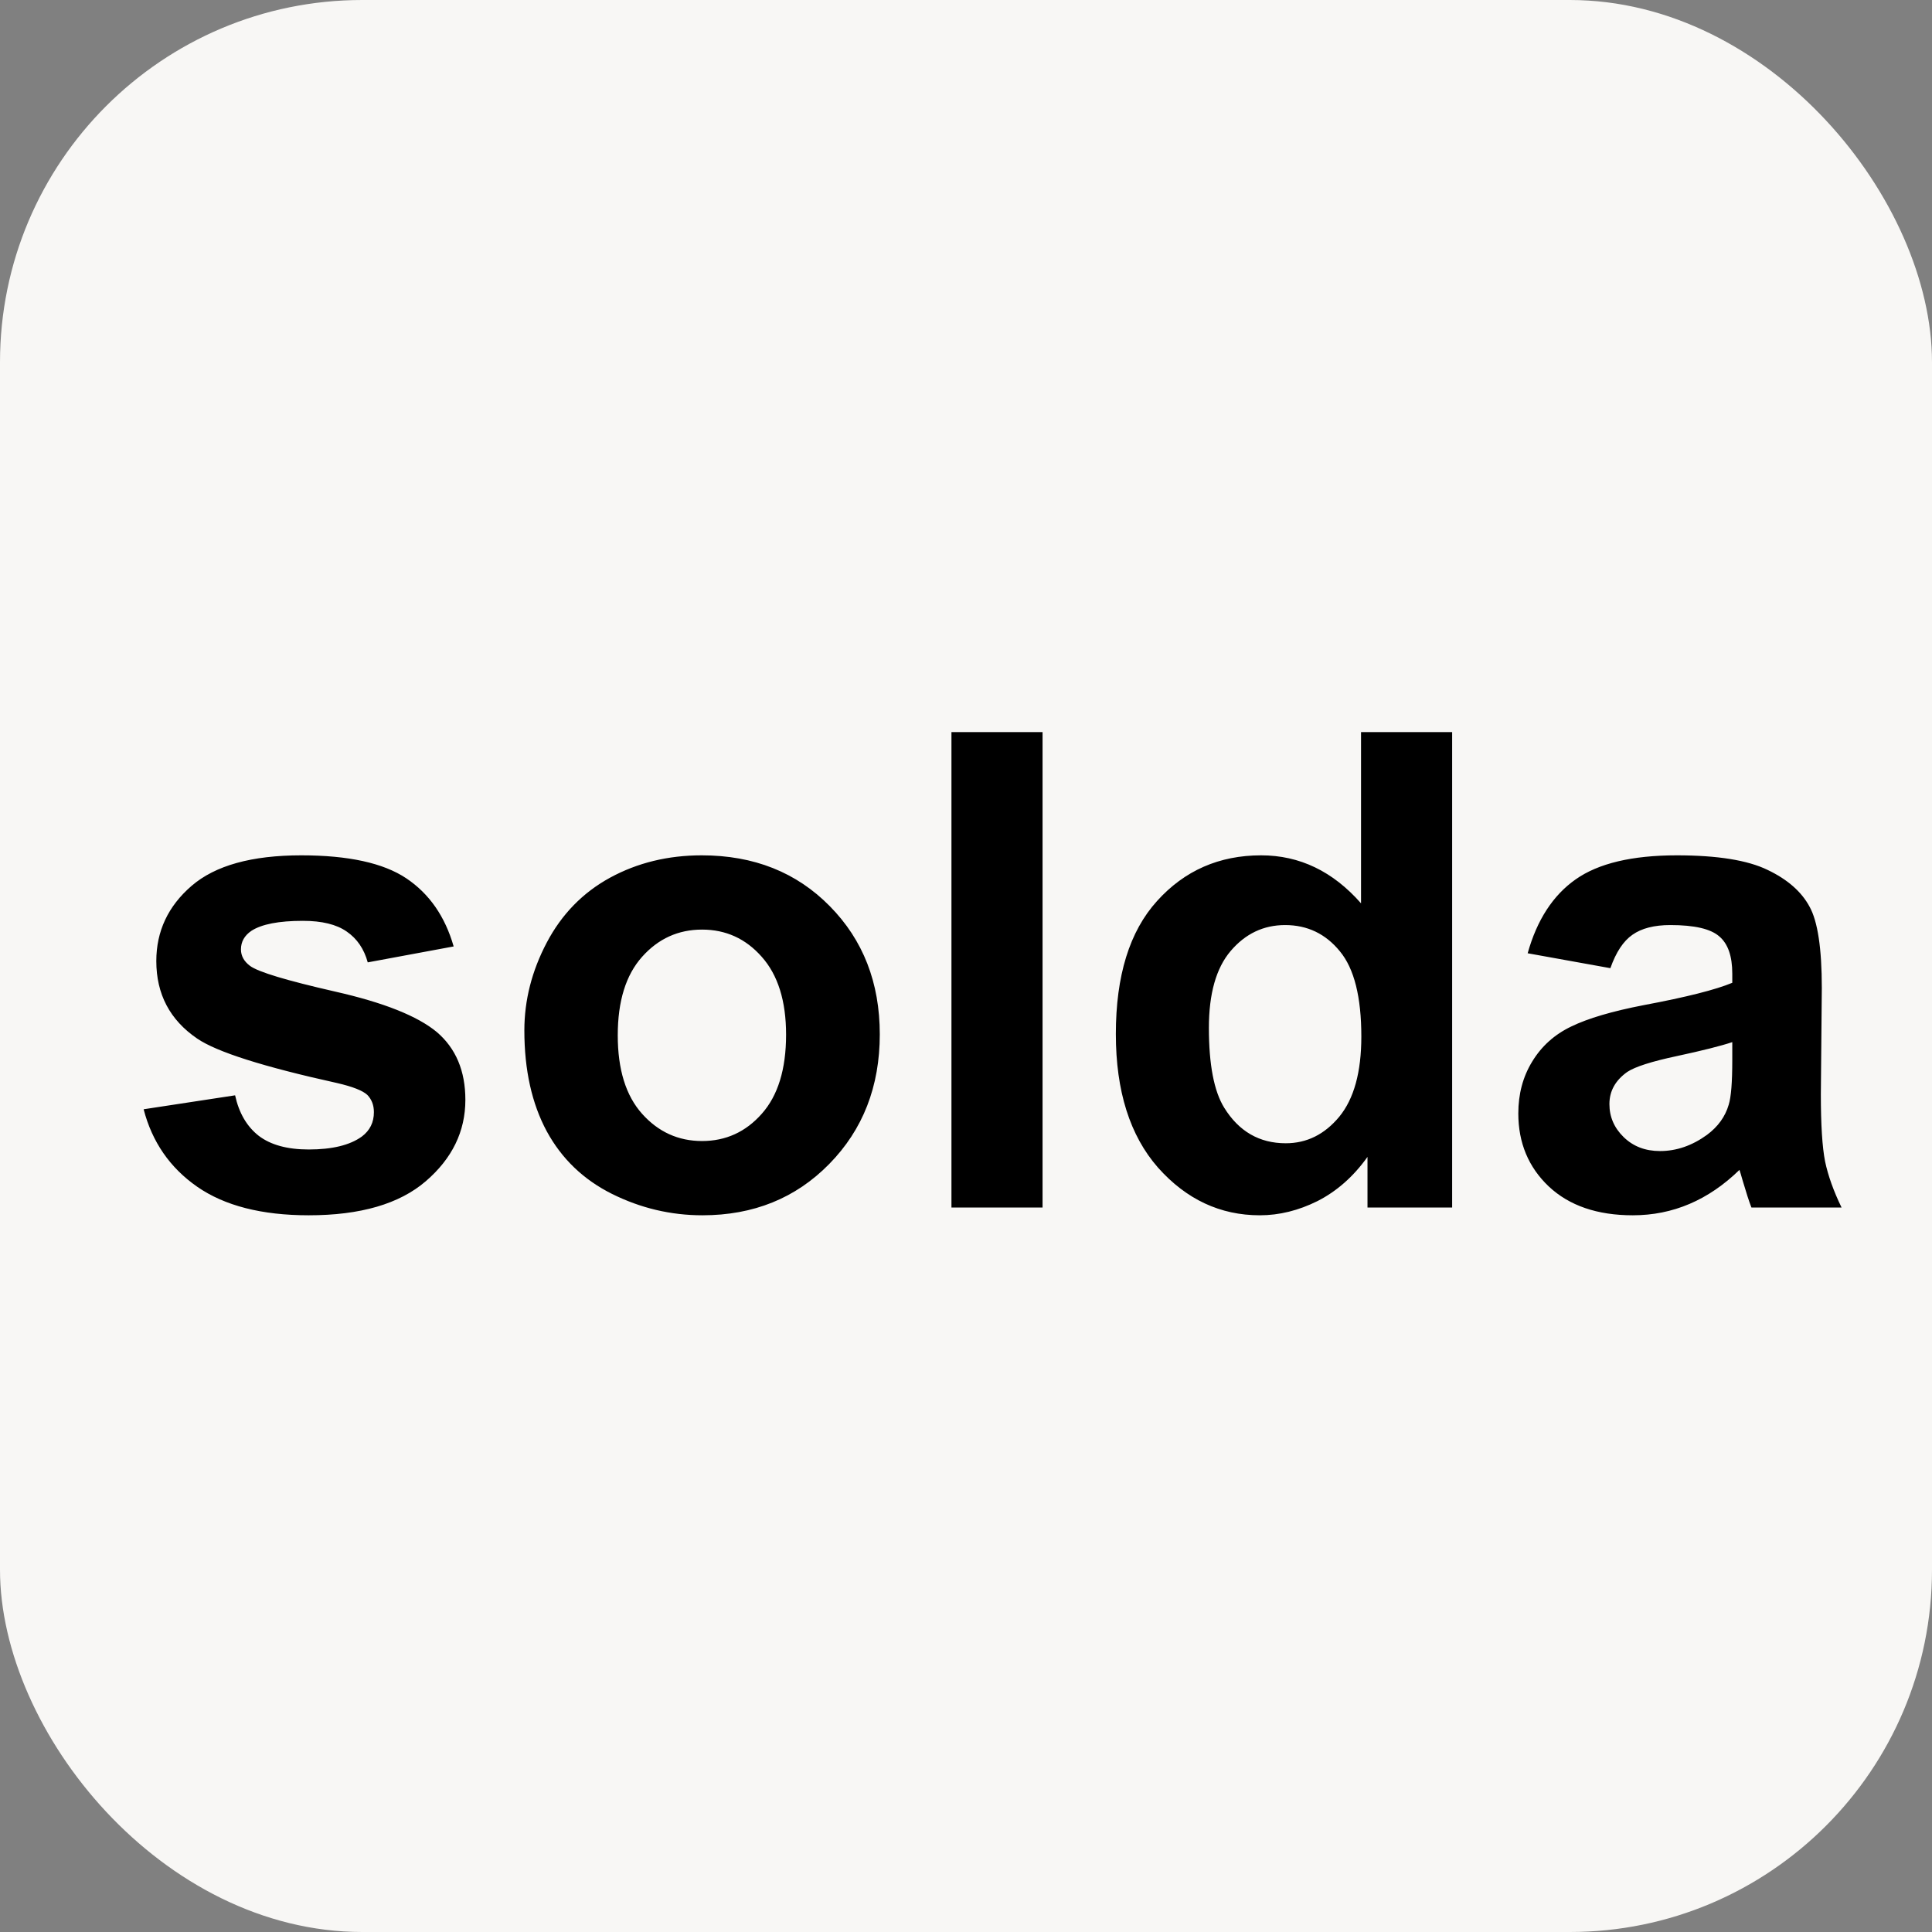
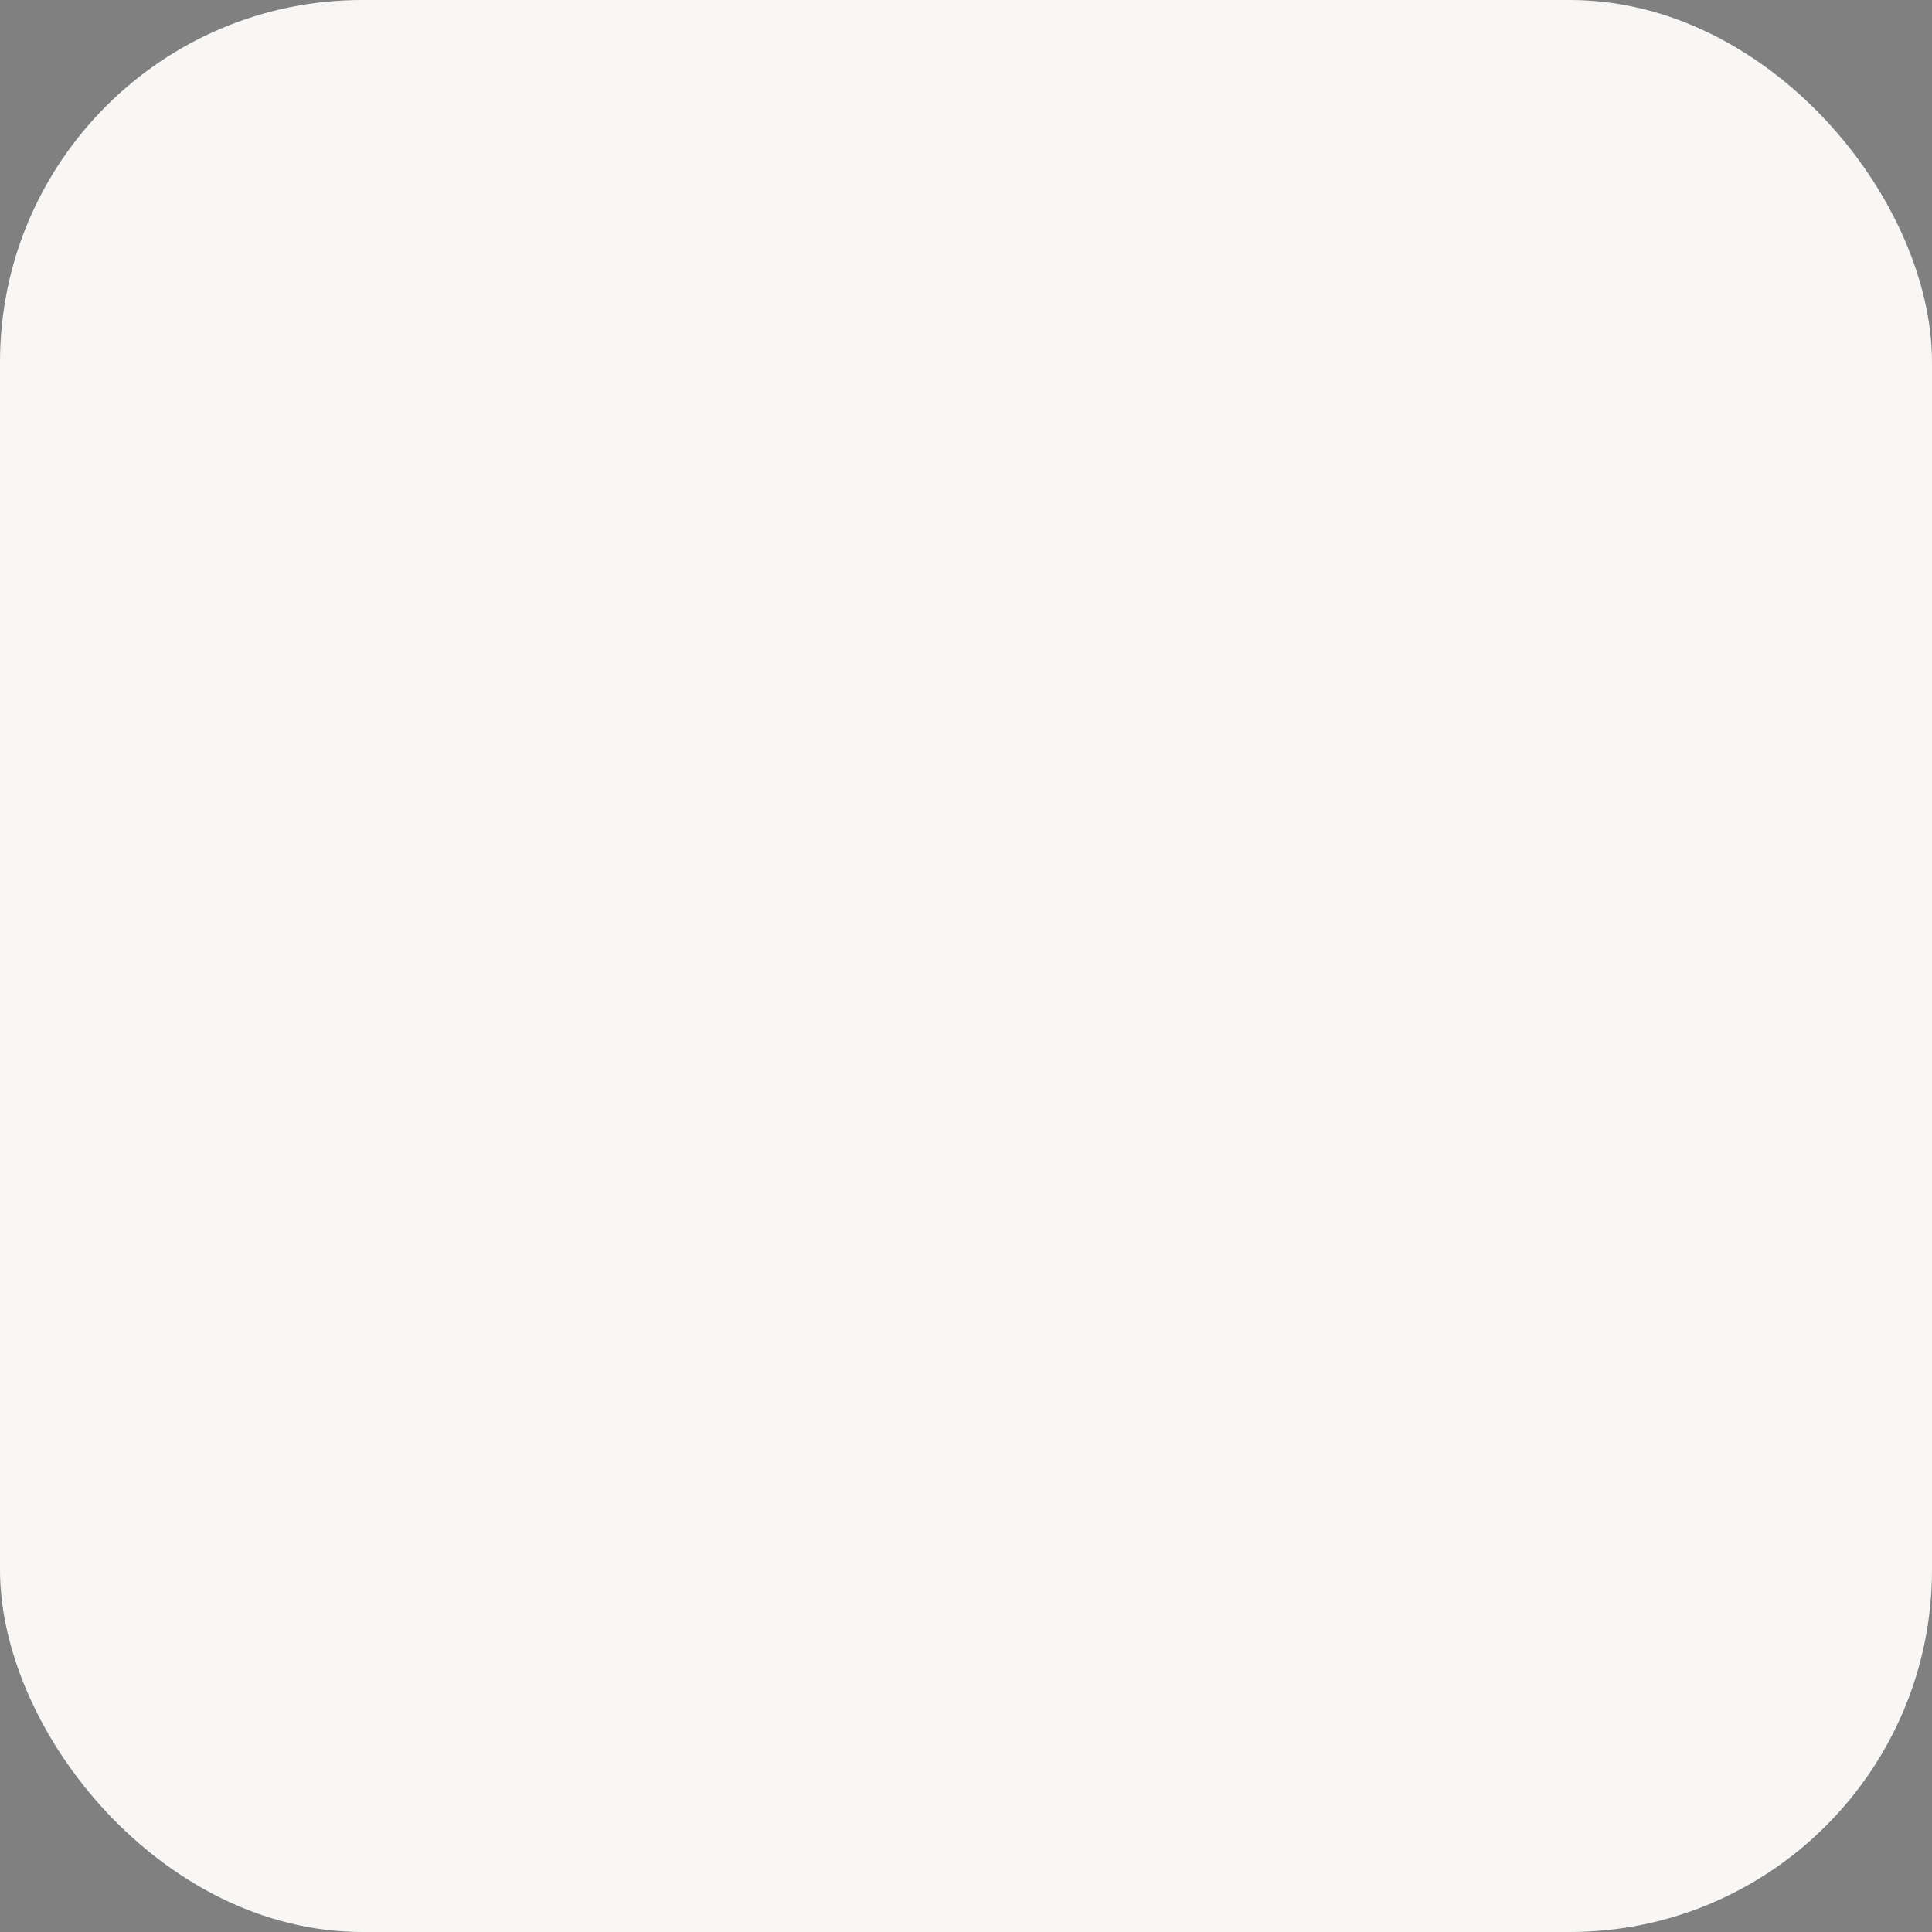
<svg xmlns="http://www.w3.org/2000/svg" width="32" height="32" viewBox="0 0 32 32" fill="none">
  <rect x="0" y="0" width="32" height="32" fill="#808080" stroke="none" />
  <rect width="32" height="32" rx="6" fill="#F8F7F5" />
-   <path d="M2.379 18.373L3.894 18.142C3.958 18.435 4.089 18.659 4.286 18.813C4.483 18.963 4.759 19.039 5.113 19.039C5.504 19.039 5.797 18.967 5.994 18.824C6.127 18.724 6.193 18.589 6.193 18.421C6.193 18.306 6.157 18.211 6.085 18.136C6.01 18.065 5.842 17.998 5.581 17.938C4.363 17.669 3.591 17.424 3.266 17.202C2.814 16.894 2.589 16.466 2.589 15.918C2.589 15.424 2.784 15.008 3.174 14.672C3.565 14.335 4.17 14.167 4.99 14.167C5.77 14.167 6.35 14.294 6.73 14.548C7.11 14.803 7.371 15.178 7.514 15.676L6.091 15.94C6.03 15.717 5.914 15.547 5.742 15.429C5.573 15.311 5.332 15.252 5.017 15.252C4.619 15.252 4.334 15.307 4.163 15.418C4.048 15.497 3.991 15.599 3.991 15.725C3.991 15.832 4.041 15.923 4.141 15.998C4.277 16.099 4.746 16.24 5.548 16.423C6.354 16.605 6.916 16.829 7.235 17.094C7.55 17.363 7.708 17.737 7.708 18.217C7.708 18.74 7.489 19.189 7.052 19.565C6.615 19.941 5.969 20.129 5.113 20.129C4.336 20.129 3.72 19.971 3.266 19.656C2.814 19.341 2.519 18.913 2.379 18.373ZM8.685 17.067C8.685 16.566 8.809 16.081 9.056 15.612C9.303 15.143 9.652 14.785 10.103 14.538C10.558 14.29 11.065 14.167 11.623 14.167C12.486 14.167 13.193 14.448 13.745 15.01C14.296 15.569 14.572 16.276 14.572 17.132C14.572 17.995 14.293 18.711 13.734 19.28C13.179 19.846 12.479 20.129 11.634 20.129C11.111 20.129 10.611 20.011 10.135 19.774C9.663 19.538 9.303 19.192 9.056 18.738C8.809 18.279 8.685 17.723 8.685 17.067ZM10.232 17.148C10.232 17.714 10.366 18.147 10.635 18.448C10.903 18.748 11.235 18.899 11.628 18.899C12.022 18.899 12.352 18.748 12.617 18.448C12.885 18.147 13.02 17.71 13.02 17.137C13.02 16.579 12.885 16.149 12.617 15.848C12.352 15.547 12.022 15.397 11.628 15.397C11.235 15.397 10.903 15.547 10.635 15.848C10.366 16.149 10.232 16.582 10.232 17.148ZM15.759 20V12.126H17.268V20H15.759ZM24.052 20H22.65V19.162C22.417 19.488 22.141 19.731 21.823 19.893C21.508 20.05 21.189 20.129 20.867 20.129C20.211 20.129 19.649 19.866 19.18 19.339C18.715 18.809 18.482 18.072 18.482 17.127C18.482 16.16 18.709 15.426 19.164 14.924C19.619 14.419 20.194 14.167 20.888 14.167C21.526 14.167 22.077 14.432 22.543 14.962V12.126H24.052V20ZM20.023 17.024C20.023 17.633 20.108 18.074 20.276 18.346C20.519 18.74 20.86 18.936 21.296 18.936C21.644 18.936 21.939 18.79 22.183 18.496C22.426 18.199 22.548 17.757 22.548 17.169C22.548 16.514 22.43 16.043 22.193 15.757C21.957 15.467 21.654 15.322 21.286 15.322C20.928 15.322 20.627 15.465 20.383 15.752C20.143 16.034 20.023 16.459 20.023 17.024ZM26.673 16.036L25.303 15.789C25.457 15.238 25.722 14.829 26.098 14.565C26.474 14.3 27.033 14.167 27.774 14.167C28.447 14.167 28.948 14.248 29.278 14.409C29.607 14.566 29.838 14.769 29.971 15.016C30.107 15.259 30.175 15.709 30.175 16.364L30.159 18.125C30.159 18.627 30.182 18.997 30.229 19.237C30.279 19.474 30.37 19.728 30.502 20H29.009C28.97 19.9 28.922 19.751 28.864 19.554C28.839 19.465 28.821 19.406 28.811 19.377C28.553 19.628 28.277 19.816 27.983 19.941C27.69 20.066 27.377 20.129 27.044 20.129C26.456 20.129 25.992 19.97 25.652 19.651C25.316 19.332 25.148 18.929 25.148 18.442C25.148 18.12 25.224 17.834 25.378 17.583C25.532 17.329 25.747 17.135 26.023 17.003C26.302 16.867 26.703 16.749 27.226 16.648C27.931 16.516 28.42 16.392 28.692 16.278V16.127C28.692 15.837 28.621 15.632 28.477 15.51C28.334 15.384 28.064 15.322 27.666 15.322C27.398 15.322 27.189 15.376 27.038 15.483C26.888 15.587 26.766 15.771 26.673 16.036ZM28.692 17.261C28.499 17.325 28.193 17.402 27.774 17.492C27.355 17.581 27.081 17.669 26.952 17.755C26.755 17.895 26.657 18.072 26.657 18.287C26.657 18.498 26.735 18.68 26.893 18.834C27.051 18.988 27.251 19.065 27.495 19.065C27.767 19.065 28.026 18.976 28.273 18.797C28.456 18.661 28.576 18.494 28.633 18.297C28.673 18.169 28.692 17.923 28.692 17.561V17.261Z" fill="black" />
</svg>